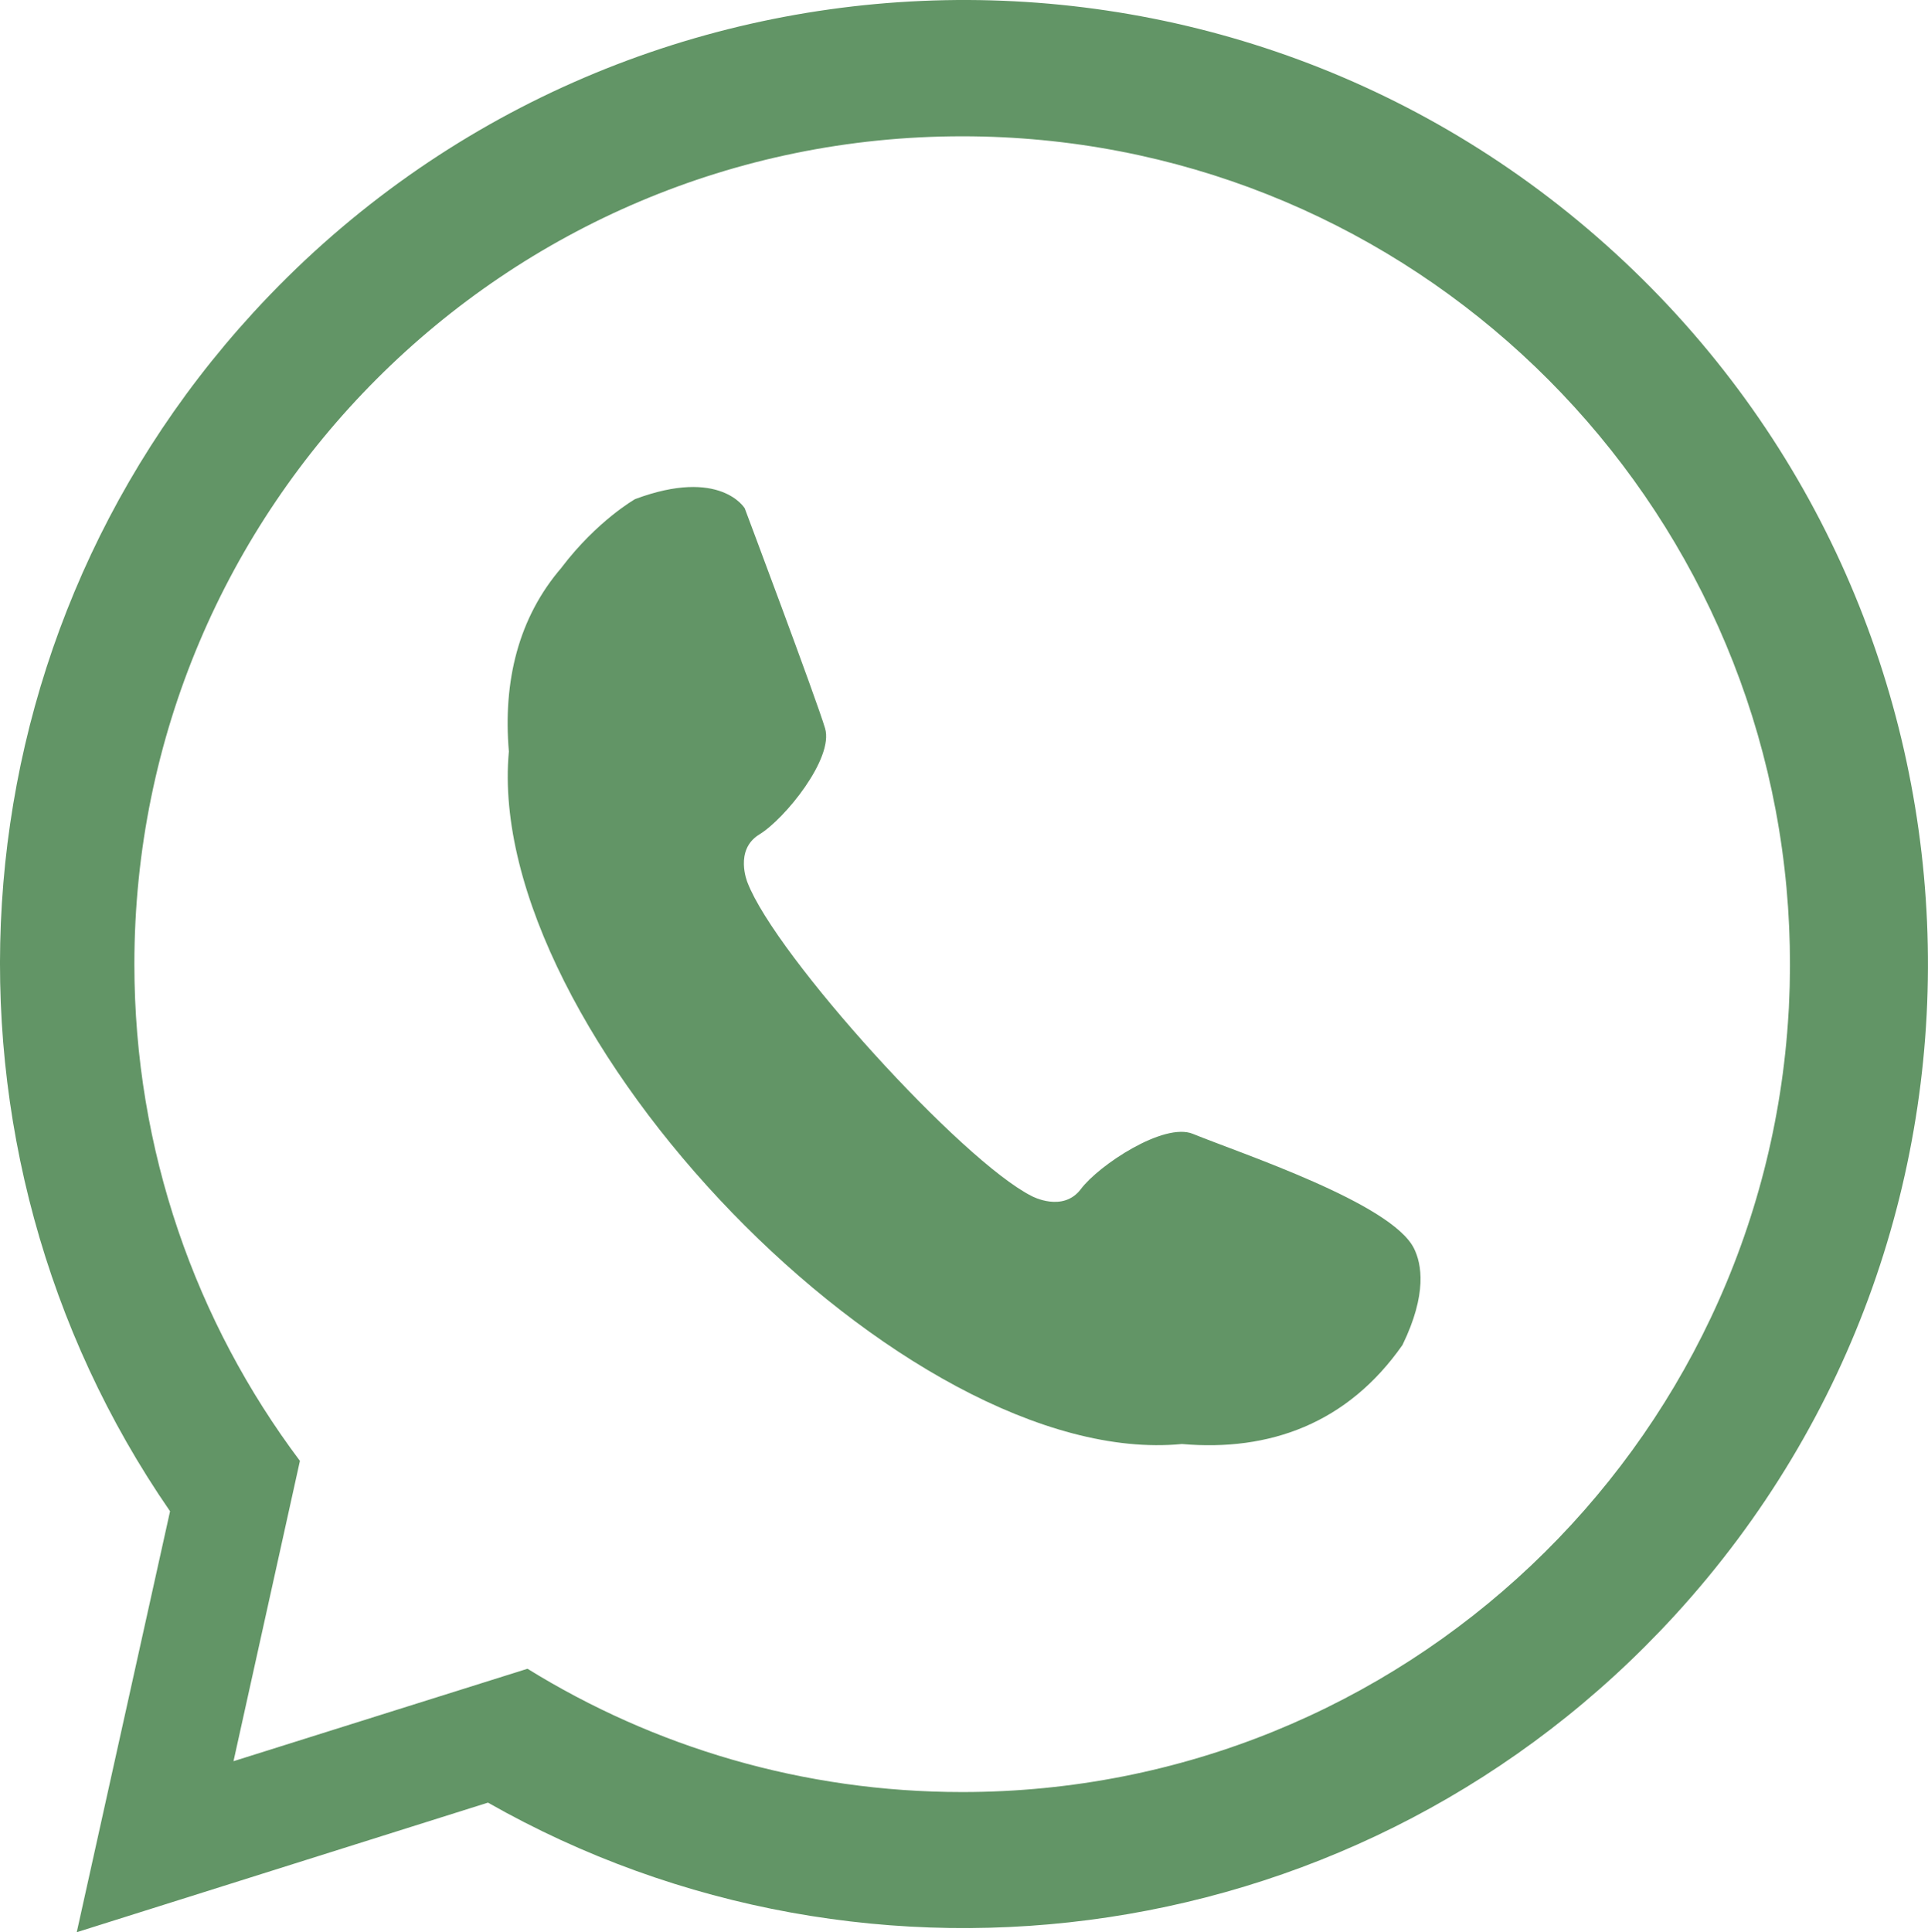
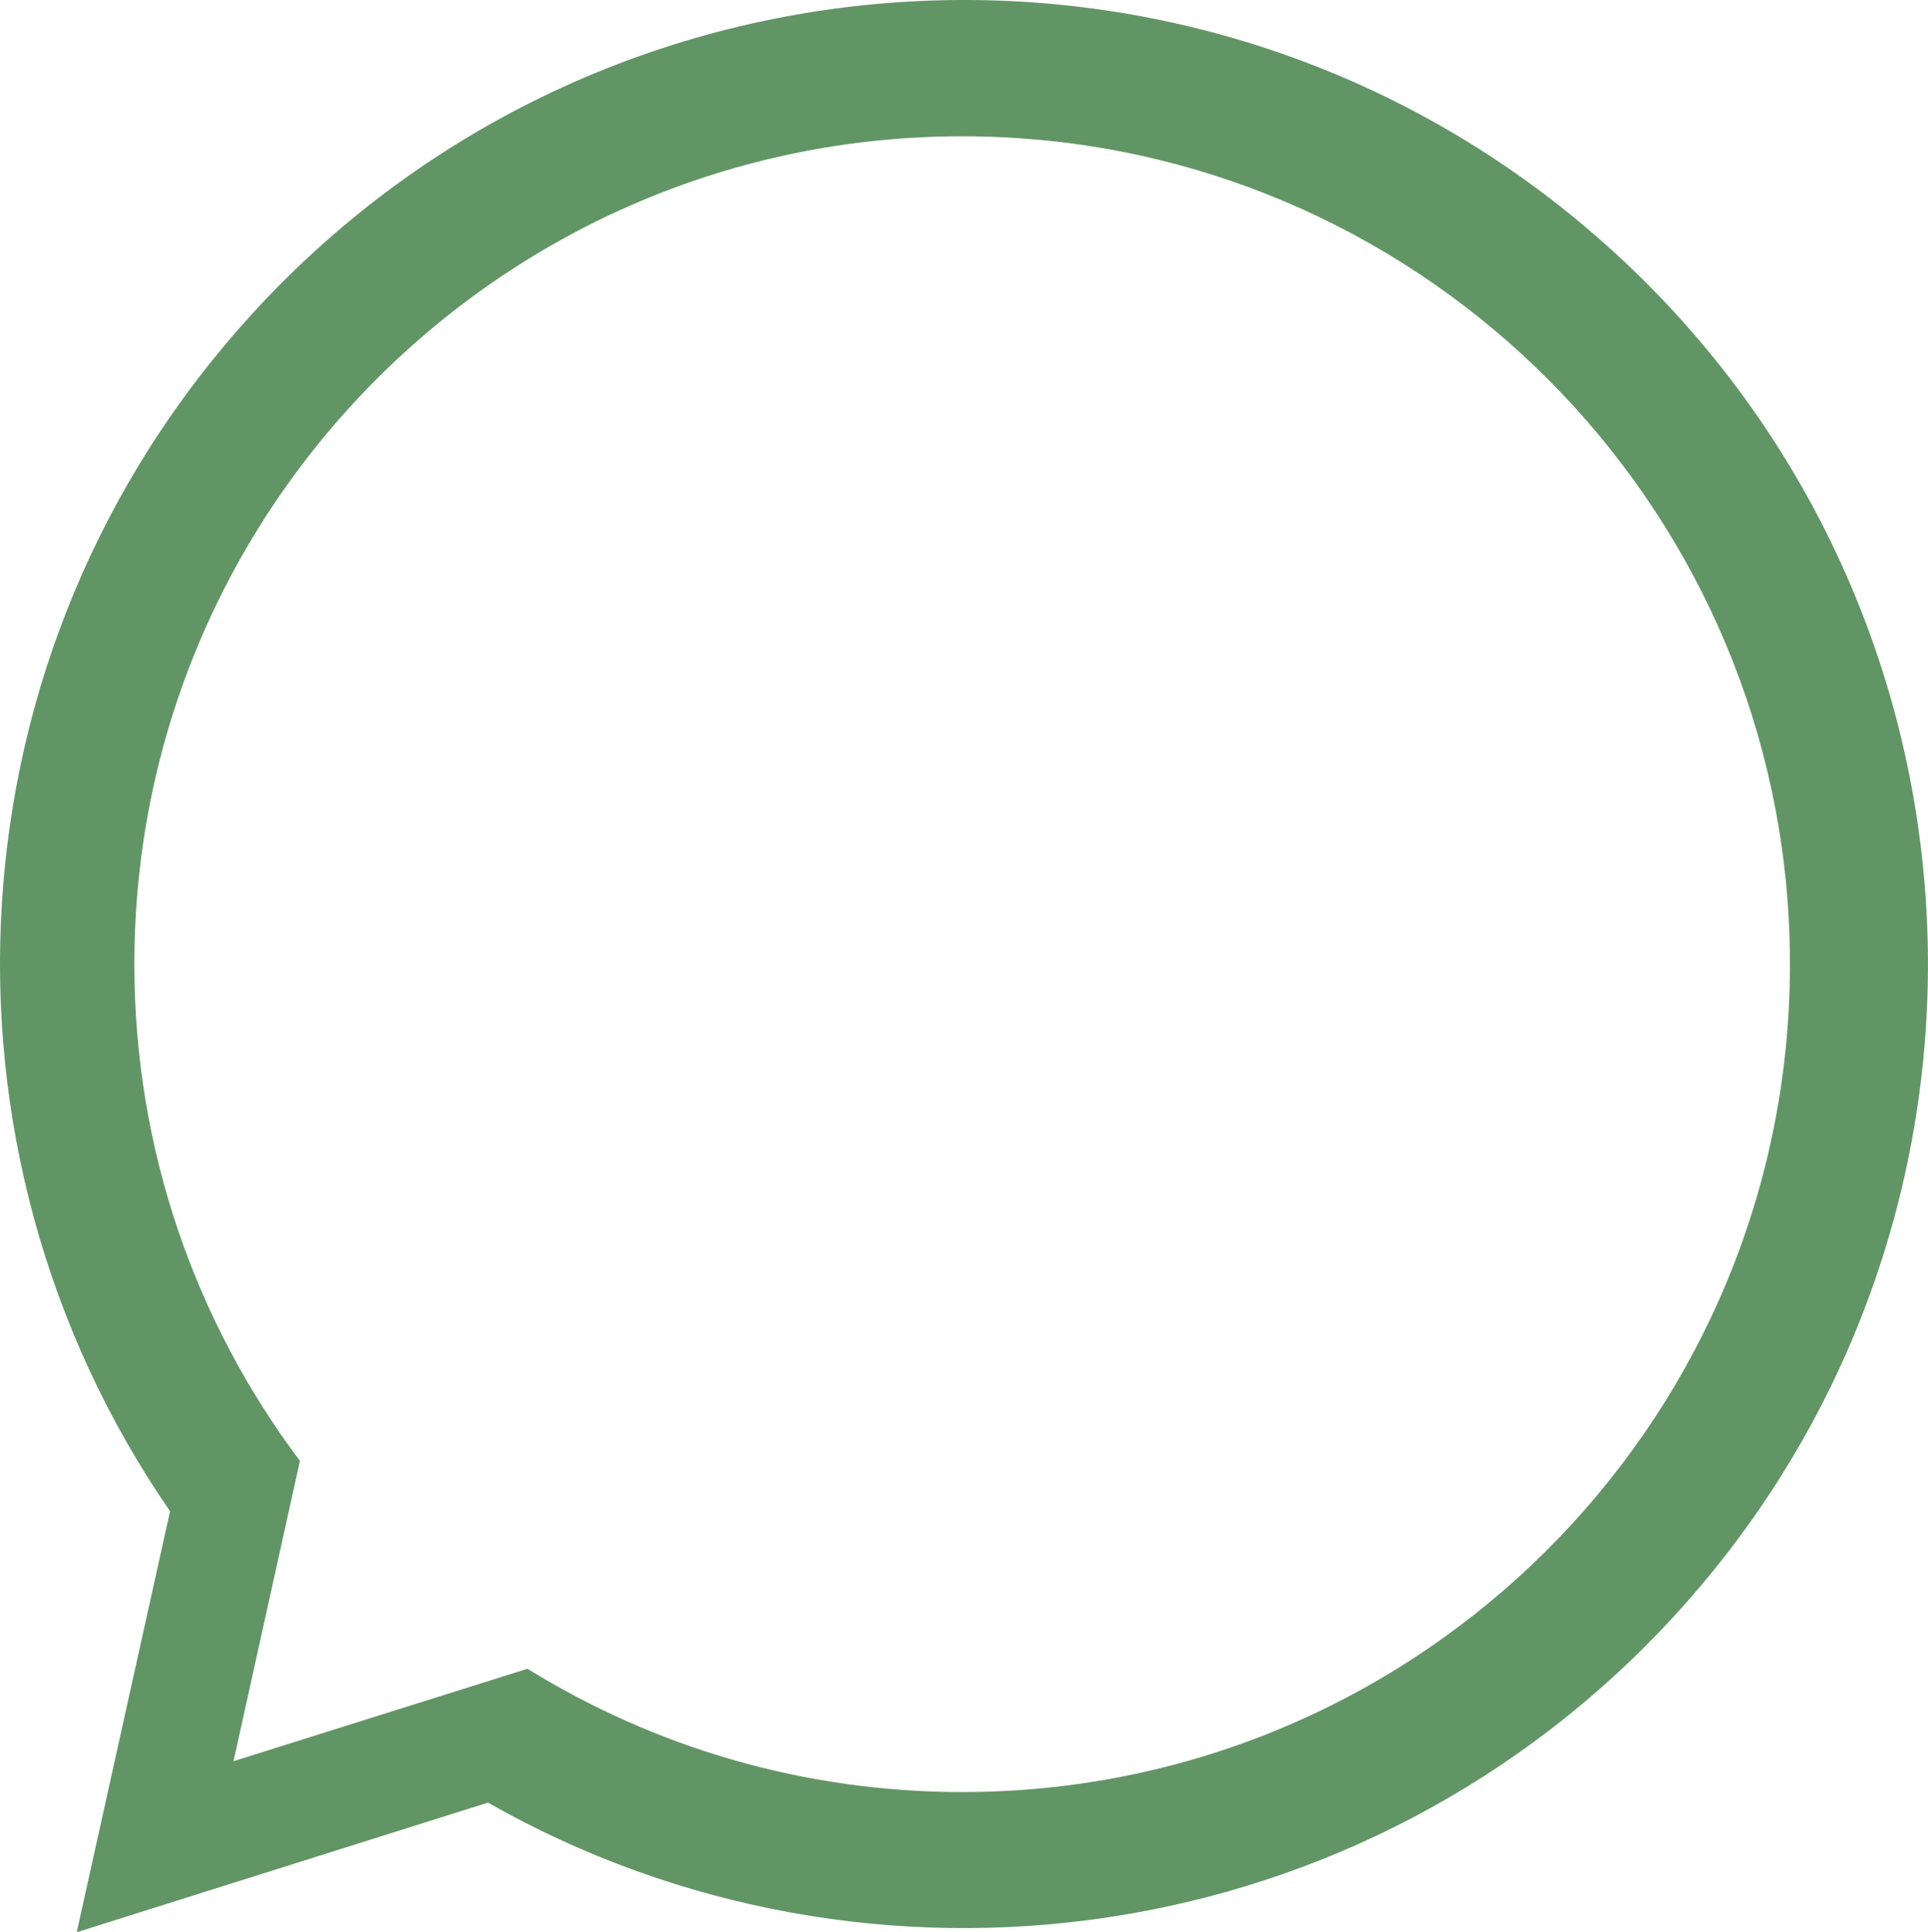
<svg xmlns="http://www.w3.org/2000/svg" id="Layer_1" data-name="Layer 1" viewBox="0 0 463.03 464.01">
  <defs>
    <style>
      .cls-1 {
        fill: #629566;
        fill-rule: evenodd;
      }
    </style>
  </defs>
  <path class="cls-1" d="m387.94,60.83c94.25,86.38,100.63,232.87,14.25,327.12-74.35,81.12-193.22,97.13-285,44.94l-18.25,5.75-80.51,25.37,18.27-82.41,4.14-18.68C-19.14,276.03-13.53,156.21,60.82,75.08c86.38-94.25,232.87-100.63,327.12-14.25h0Zm41.6,182.4c.03-.44.06-.88.08-1.32.03-.6.05-1.21.07-1.82.04-1.06.09-2.11.12-3.17.02-.61.02-1.23.03-1.84.02-1.04.04-2.07.04-3.11,0-.14,0-.29,0-.43,0-.6-.02-1.2-.02-1.8,0-.88-.01-1.75-.03-2.63-.02-.94-.05-1.88-.09-2.81-.02-.64-.04-1.28-.07-1.92-.05-1.16-.12-2.31-.19-3.46-.03-.39-.05-.78-.07-1.17-.1-1.38-.21-2.75-.33-4.11l-.03-.4c-9.24-101.21-94.36-180.51-197.97-180.51-109.78,0-198.81,89.03-198.81,198.81,0,44.75,14.8,86.05,39.76,119.28l-.19.86-4.78,21.63-1.55,7-9.43,42.63,41.65-13.1,13.9-4.37,15.05-4.73c30.34,18.77,66.11,29.61,104.4,29.61,105.86,0,192.41-82.78,198.46-187.13Z" />
-   <path class="cls-1" d="m134.91,136.25c-10.45,12.09-14.13,27.4-12.7,44.22-6.19,67.23,95.32,172.71,161.65,166.3,21,1.84,39.76-4.91,52.96-23.78,5.98-12.28,4.61-19.53,2.74-23.24-5.45-10.84-41.36-22.69-53.1-27.47-6.94-2.83-22.56,7.52-26.86,13.25-4.3,5.73-11.76,1.73-11.76,1.73-16.85-8.43-61.54-57.69-68.32-75.33,0,0-3.26-7.82,2.85-11.55,6.12-3.73,17.93-18.29,15.78-25.48-2.14-7.19-19.29-52.83-19.29-52.83,0,0-5.85-9.86-26.32-2.22,0,0-9.06,5.12-17.64,16.39Z" />
</svg>